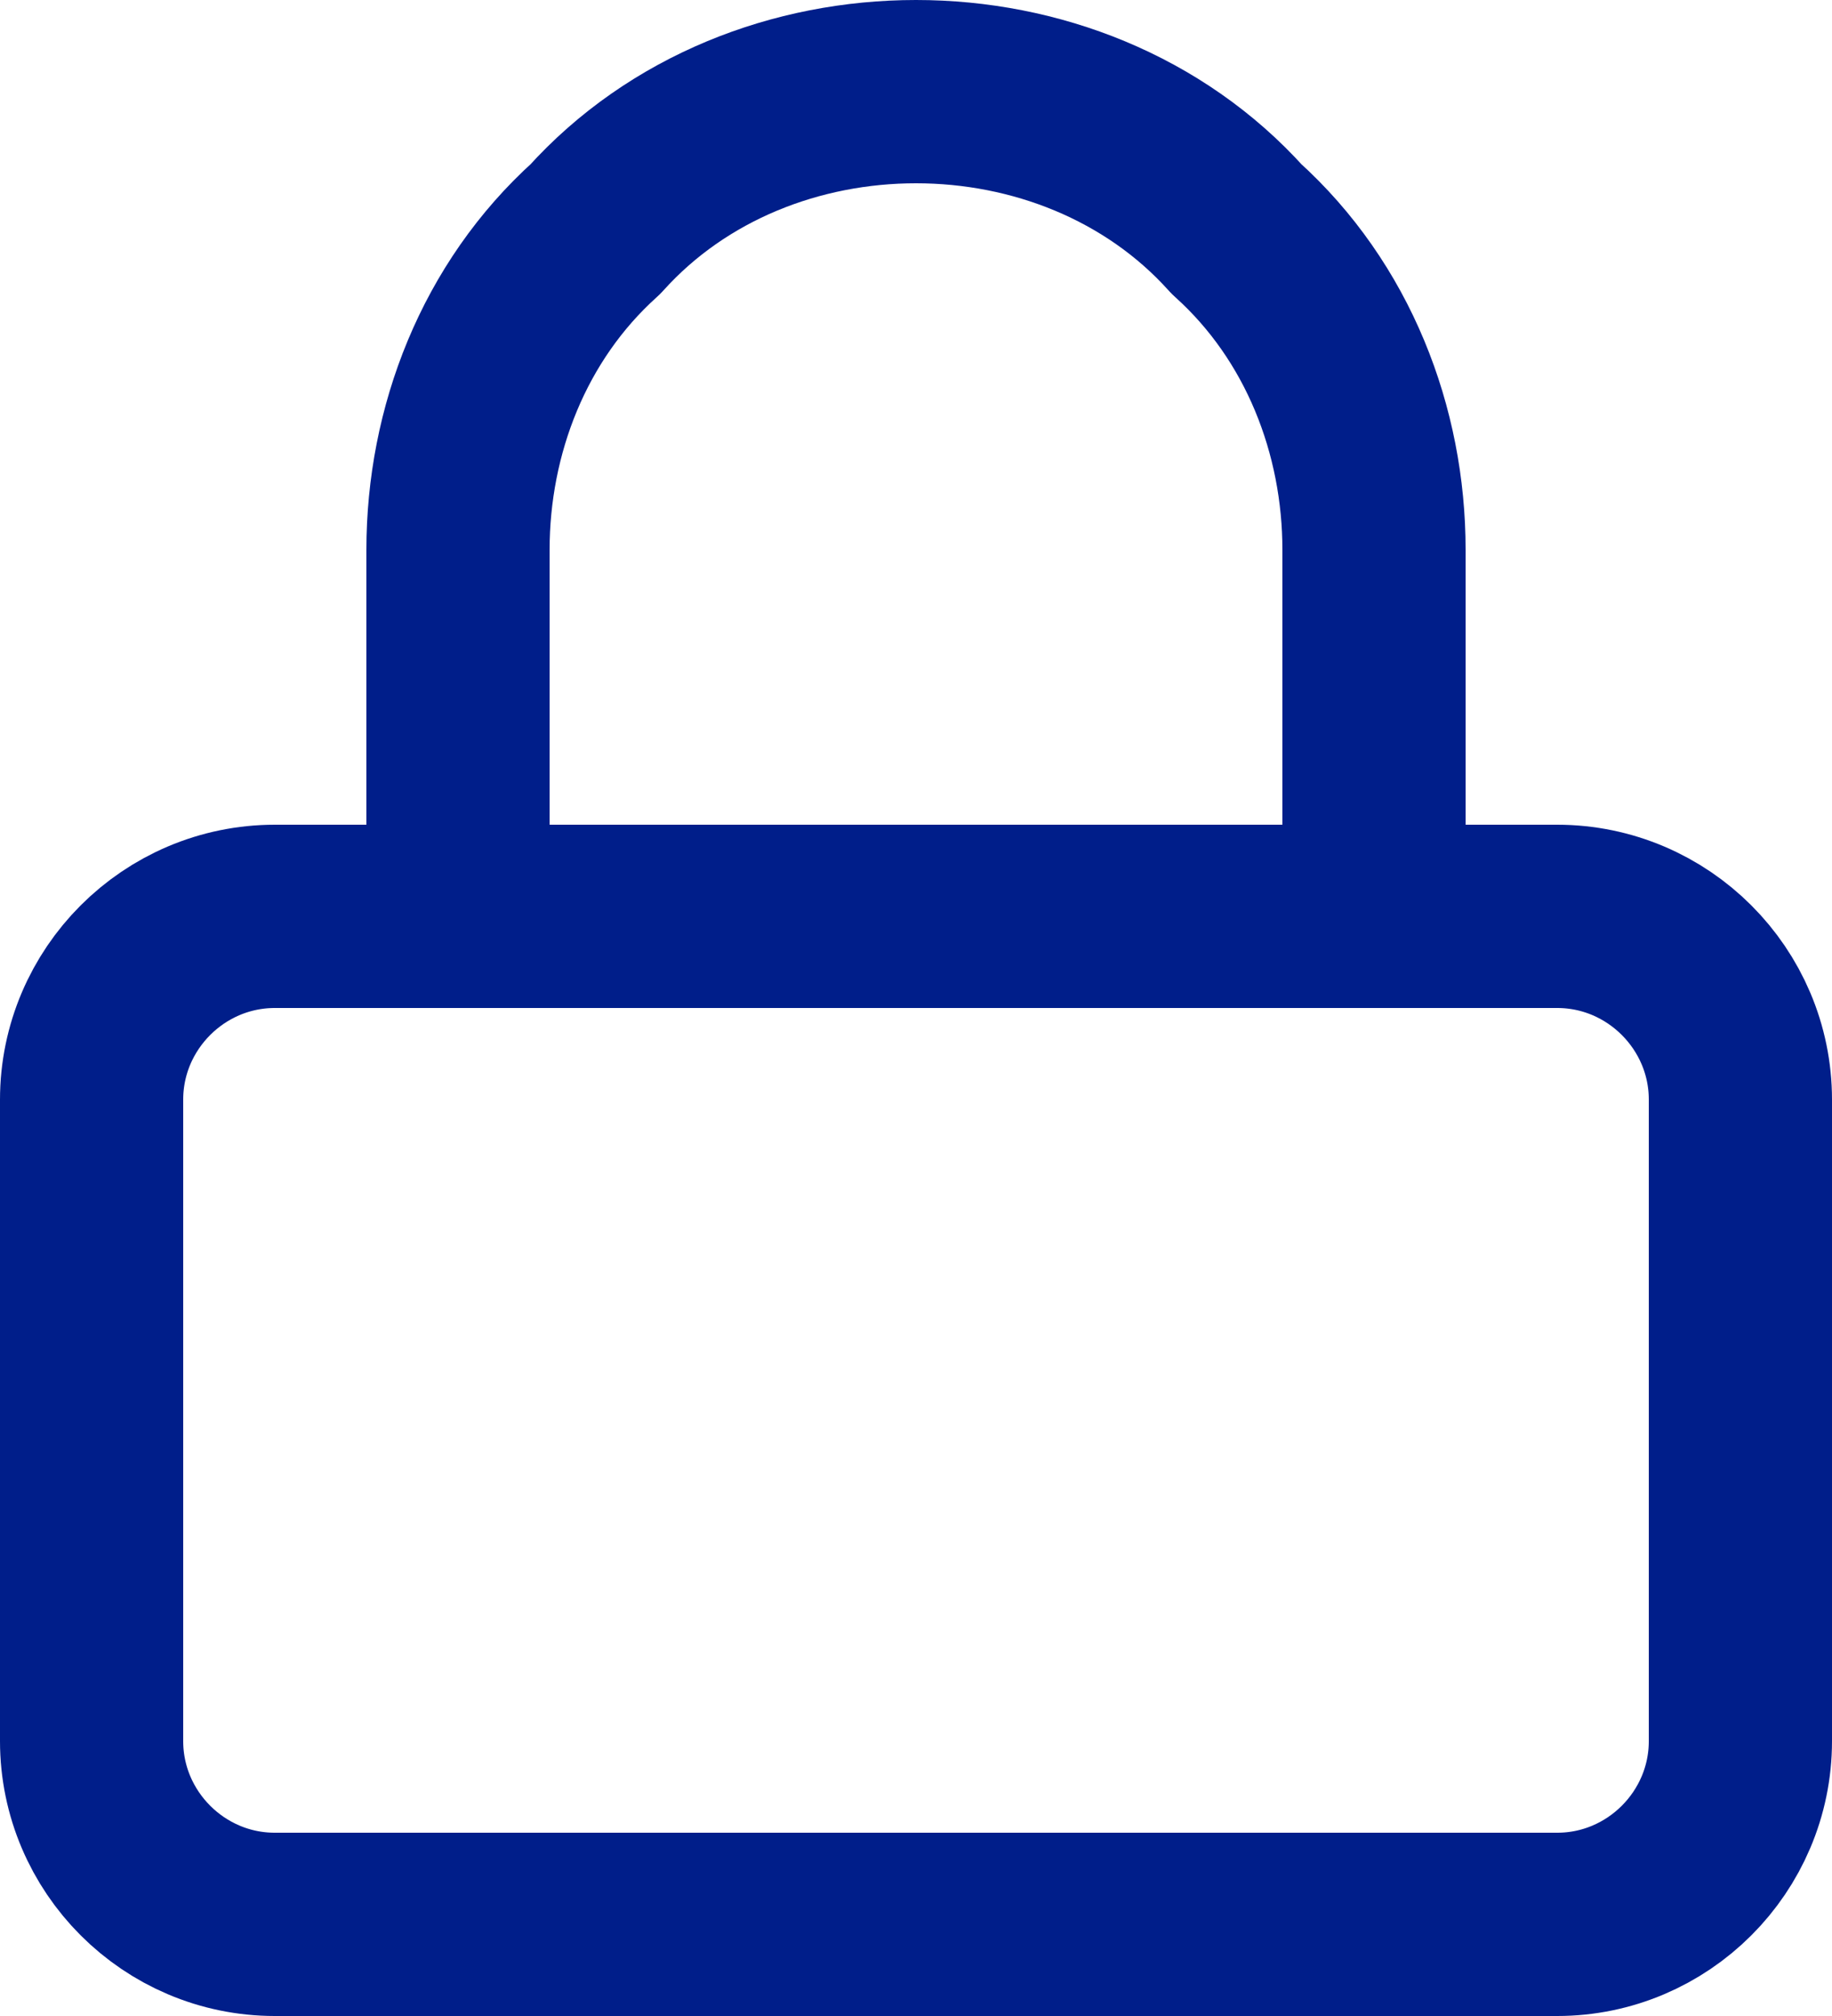
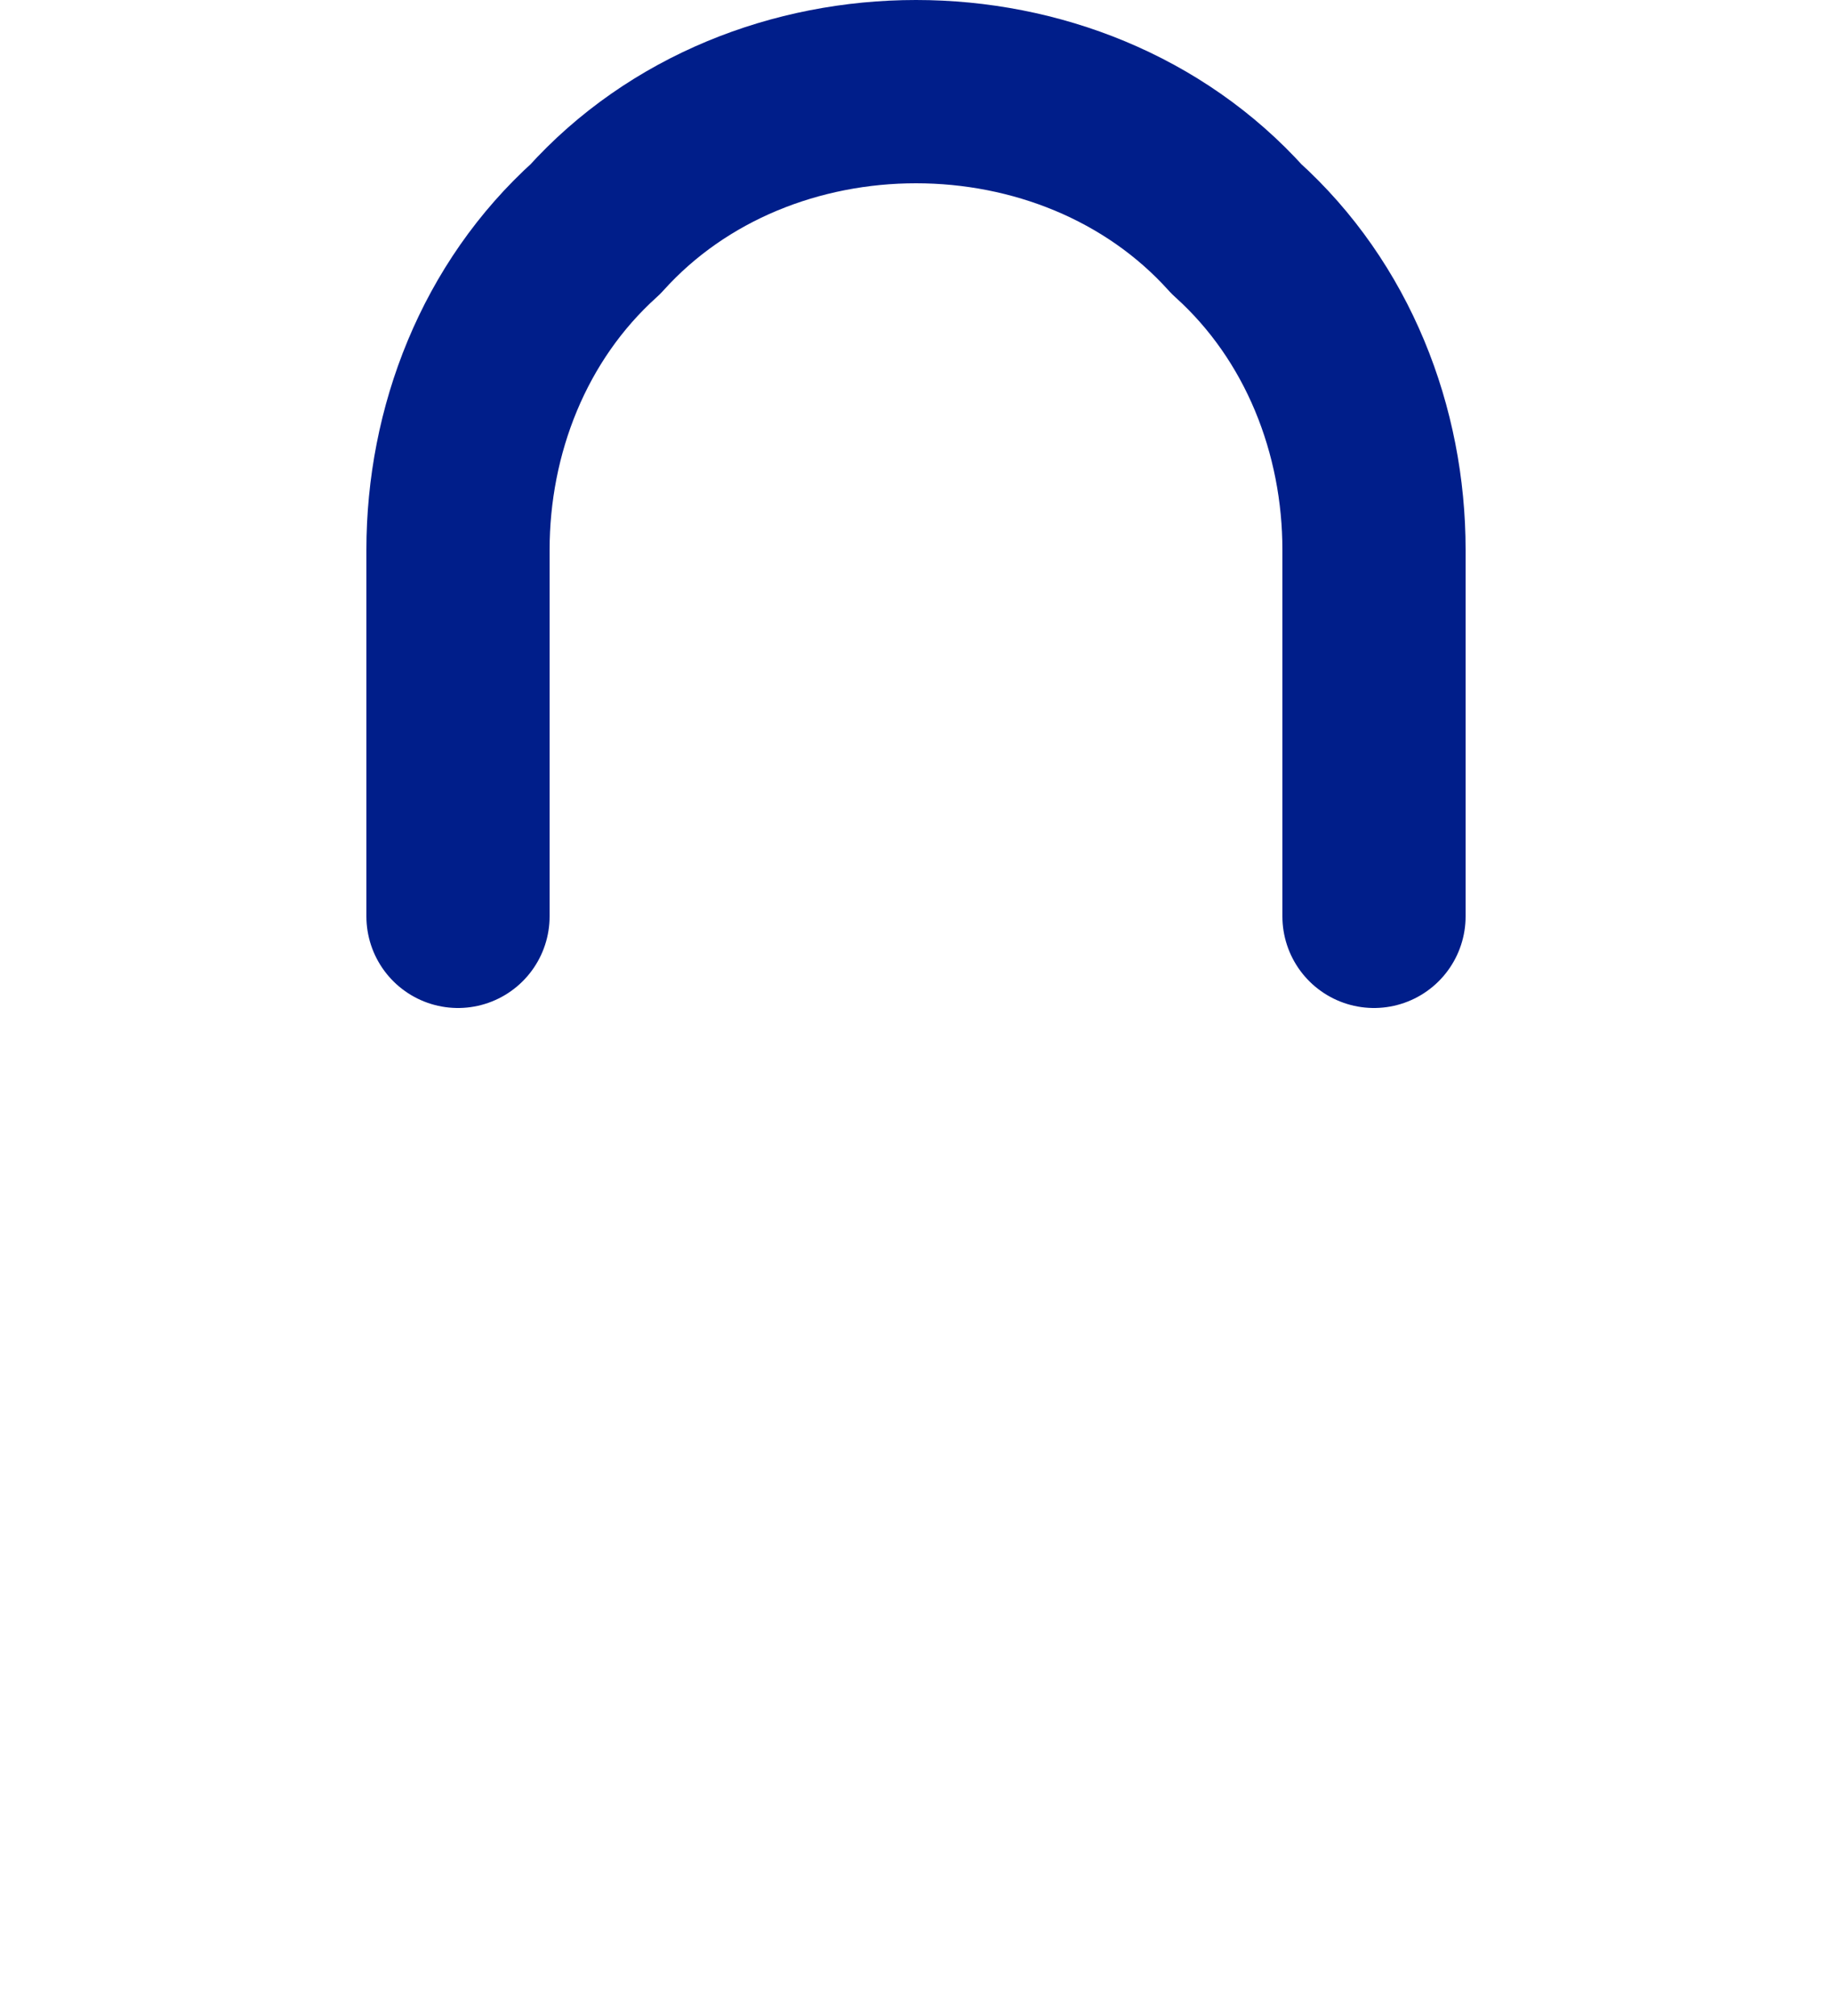
<svg xmlns="http://www.w3.org/2000/svg" version="1.1" id="Layer_1" x="0px" y="0px" viewBox="0 0 20 22" style="enable-background:new 0 0 20 22;" xml:space="preserve">
  <style type="text/css">
	.st0{fill:none;stroke:#001E8A;stroke-width:2;stroke-linecap:round;stroke-linejoin:round;}
</style>
-   <path class="st0" d="M17,10H3c-1.1,0-2,0.9-2,2v7c0,1.1,0.9,2,2,2h14c1.1,0,2-0.9,2-2v-7C19,10.9,18.1,10,17,10z" />
  <path class="st0" d="M5,10V6c0-1.3,0.5-2.6,1.5-3.5C7.4,1.5,8.7,1,10,1s2.6,0.5,3.5,1.5C14.5,3.4,15,4.7,15,6v4" />
</svg>